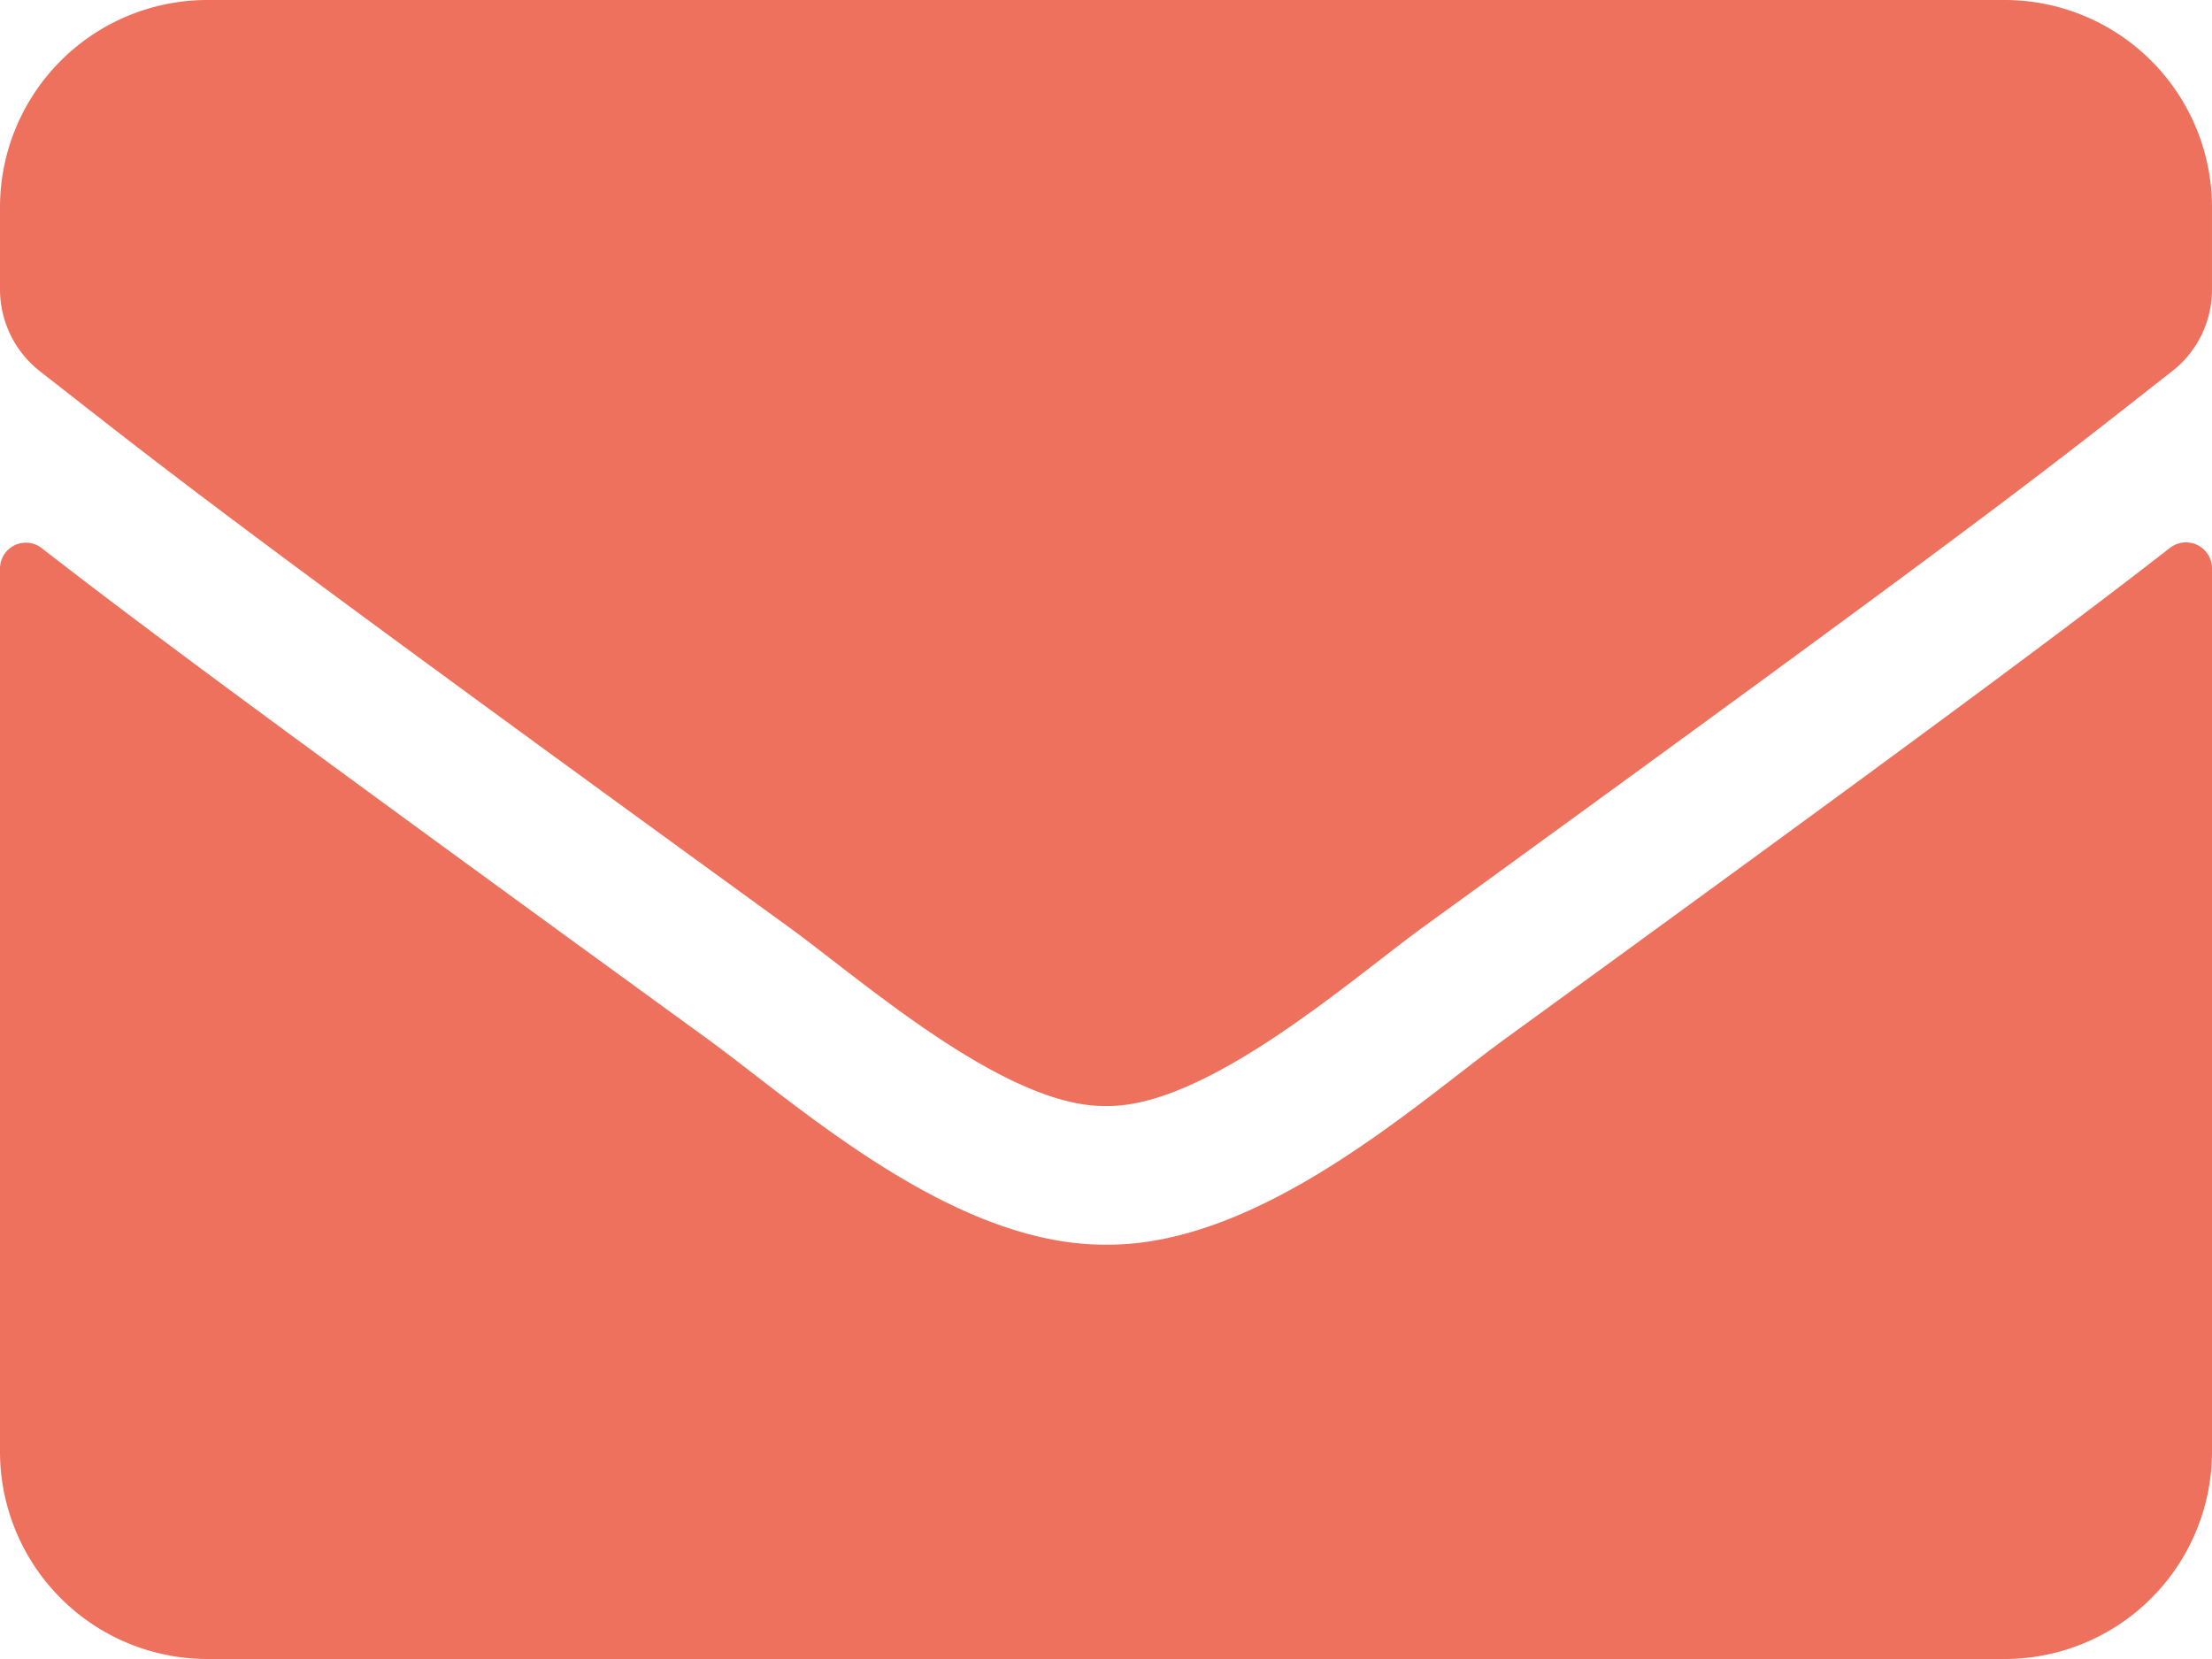
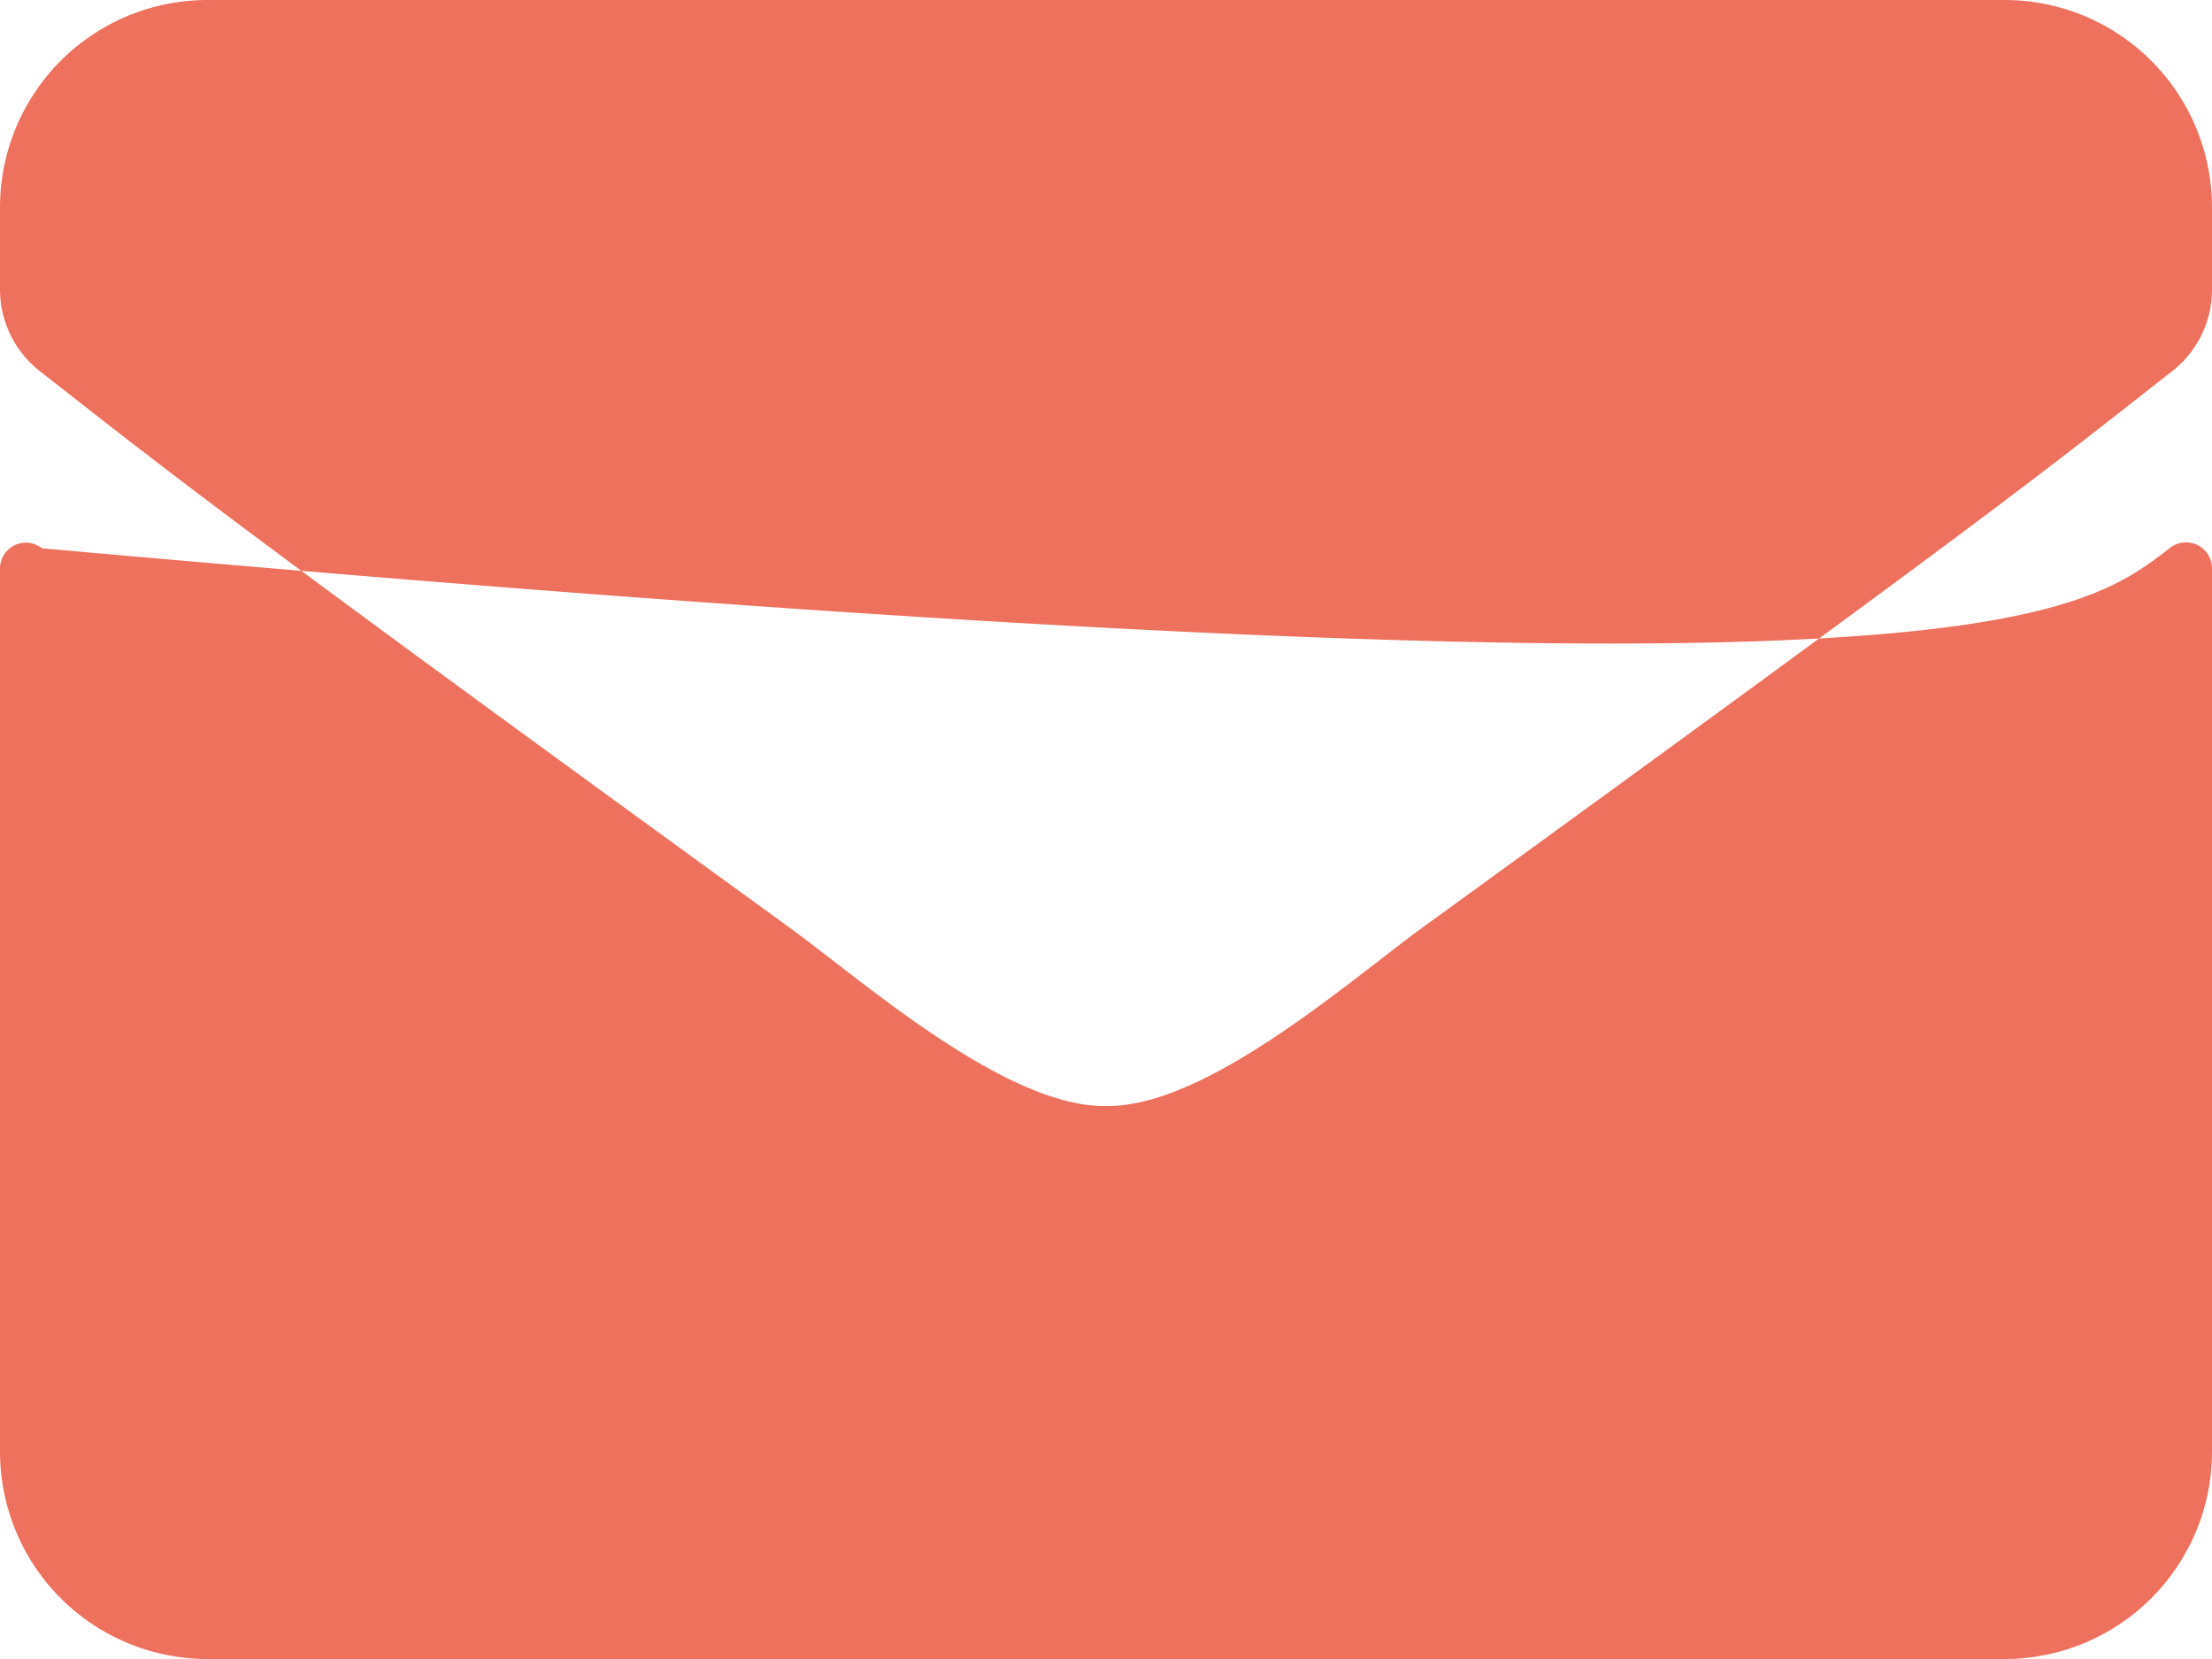
<svg xmlns="http://www.w3.org/2000/svg" width="154.921" height="116.19" viewBox="0 0 154.921 116.19">
-   <path id="envelope-solid" d="M151.986,102.367a1.822,1.822,0,0,1,2.935,1.422v61.878A14.528,14.528,0,0,1,140.4,180.191H14.524A14.528,14.528,0,0,1,0,165.667V103.819A1.81,1.81,0,0,1,2.935,102.4c6.778,5.265,15.764,11.952,46.628,34.373,6.384,4.66,17.156,14.463,27.9,14.4,10.8.091,21.786-9.925,27.928-14.4C136.252,114.349,145.208,107.632,151.986,102.367ZM77.46,141.46c7.02.121,17.126-8.835,22.209-12.527,40.152-29.138,43.208-31.68,52.467-38.942a7.241,7.241,0,0,0,2.784-5.719V78.524A14.528,14.528,0,0,0,140.4,64H14.524A14.528,14.528,0,0,0,0,78.524v5.749a7.285,7.285,0,0,0,2.784,5.719c9.259,7.232,12.315,9.8,52.467,38.942C60.334,132.625,70.441,141.581,77.46,141.46Z" transform="translate(0 -64)" fill="#ee715d" />
+   <path id="envelope-solid" d="M151.986,102.367a1.822,1.822,0,0,1,2.935,1.422v61.878A14.528,14.528,0,0,1,140.4,180.191H14.524A14.528,14.528,0,0,1,0,165.667V103.819A1.81,1.81,0,0,1,2.935,102.4C136.252,114.349,145.208,107.632,151.986,102.367ZM77.46,141.46c7.02.121,17.126-8.835,22.209-12.527,40.152-29.138,43.208-31.68,52.467-38.942a7.241,7.241,0,0,0,2.784-5.719V78.524A14.528,14.528,0,0,0,140.4,64H14.524A14.528,14.528,0,0,0,0,78.524v5.749a7.285,7.285,0,0,0,2.784,5.719c9.259,7.232,12.315,9.8,52.467,38.942C60.334,132.625,70.441,141.581,77.46,141.46Z" transform="translate(0 -64)" fill="#ee715d" />
</svg>